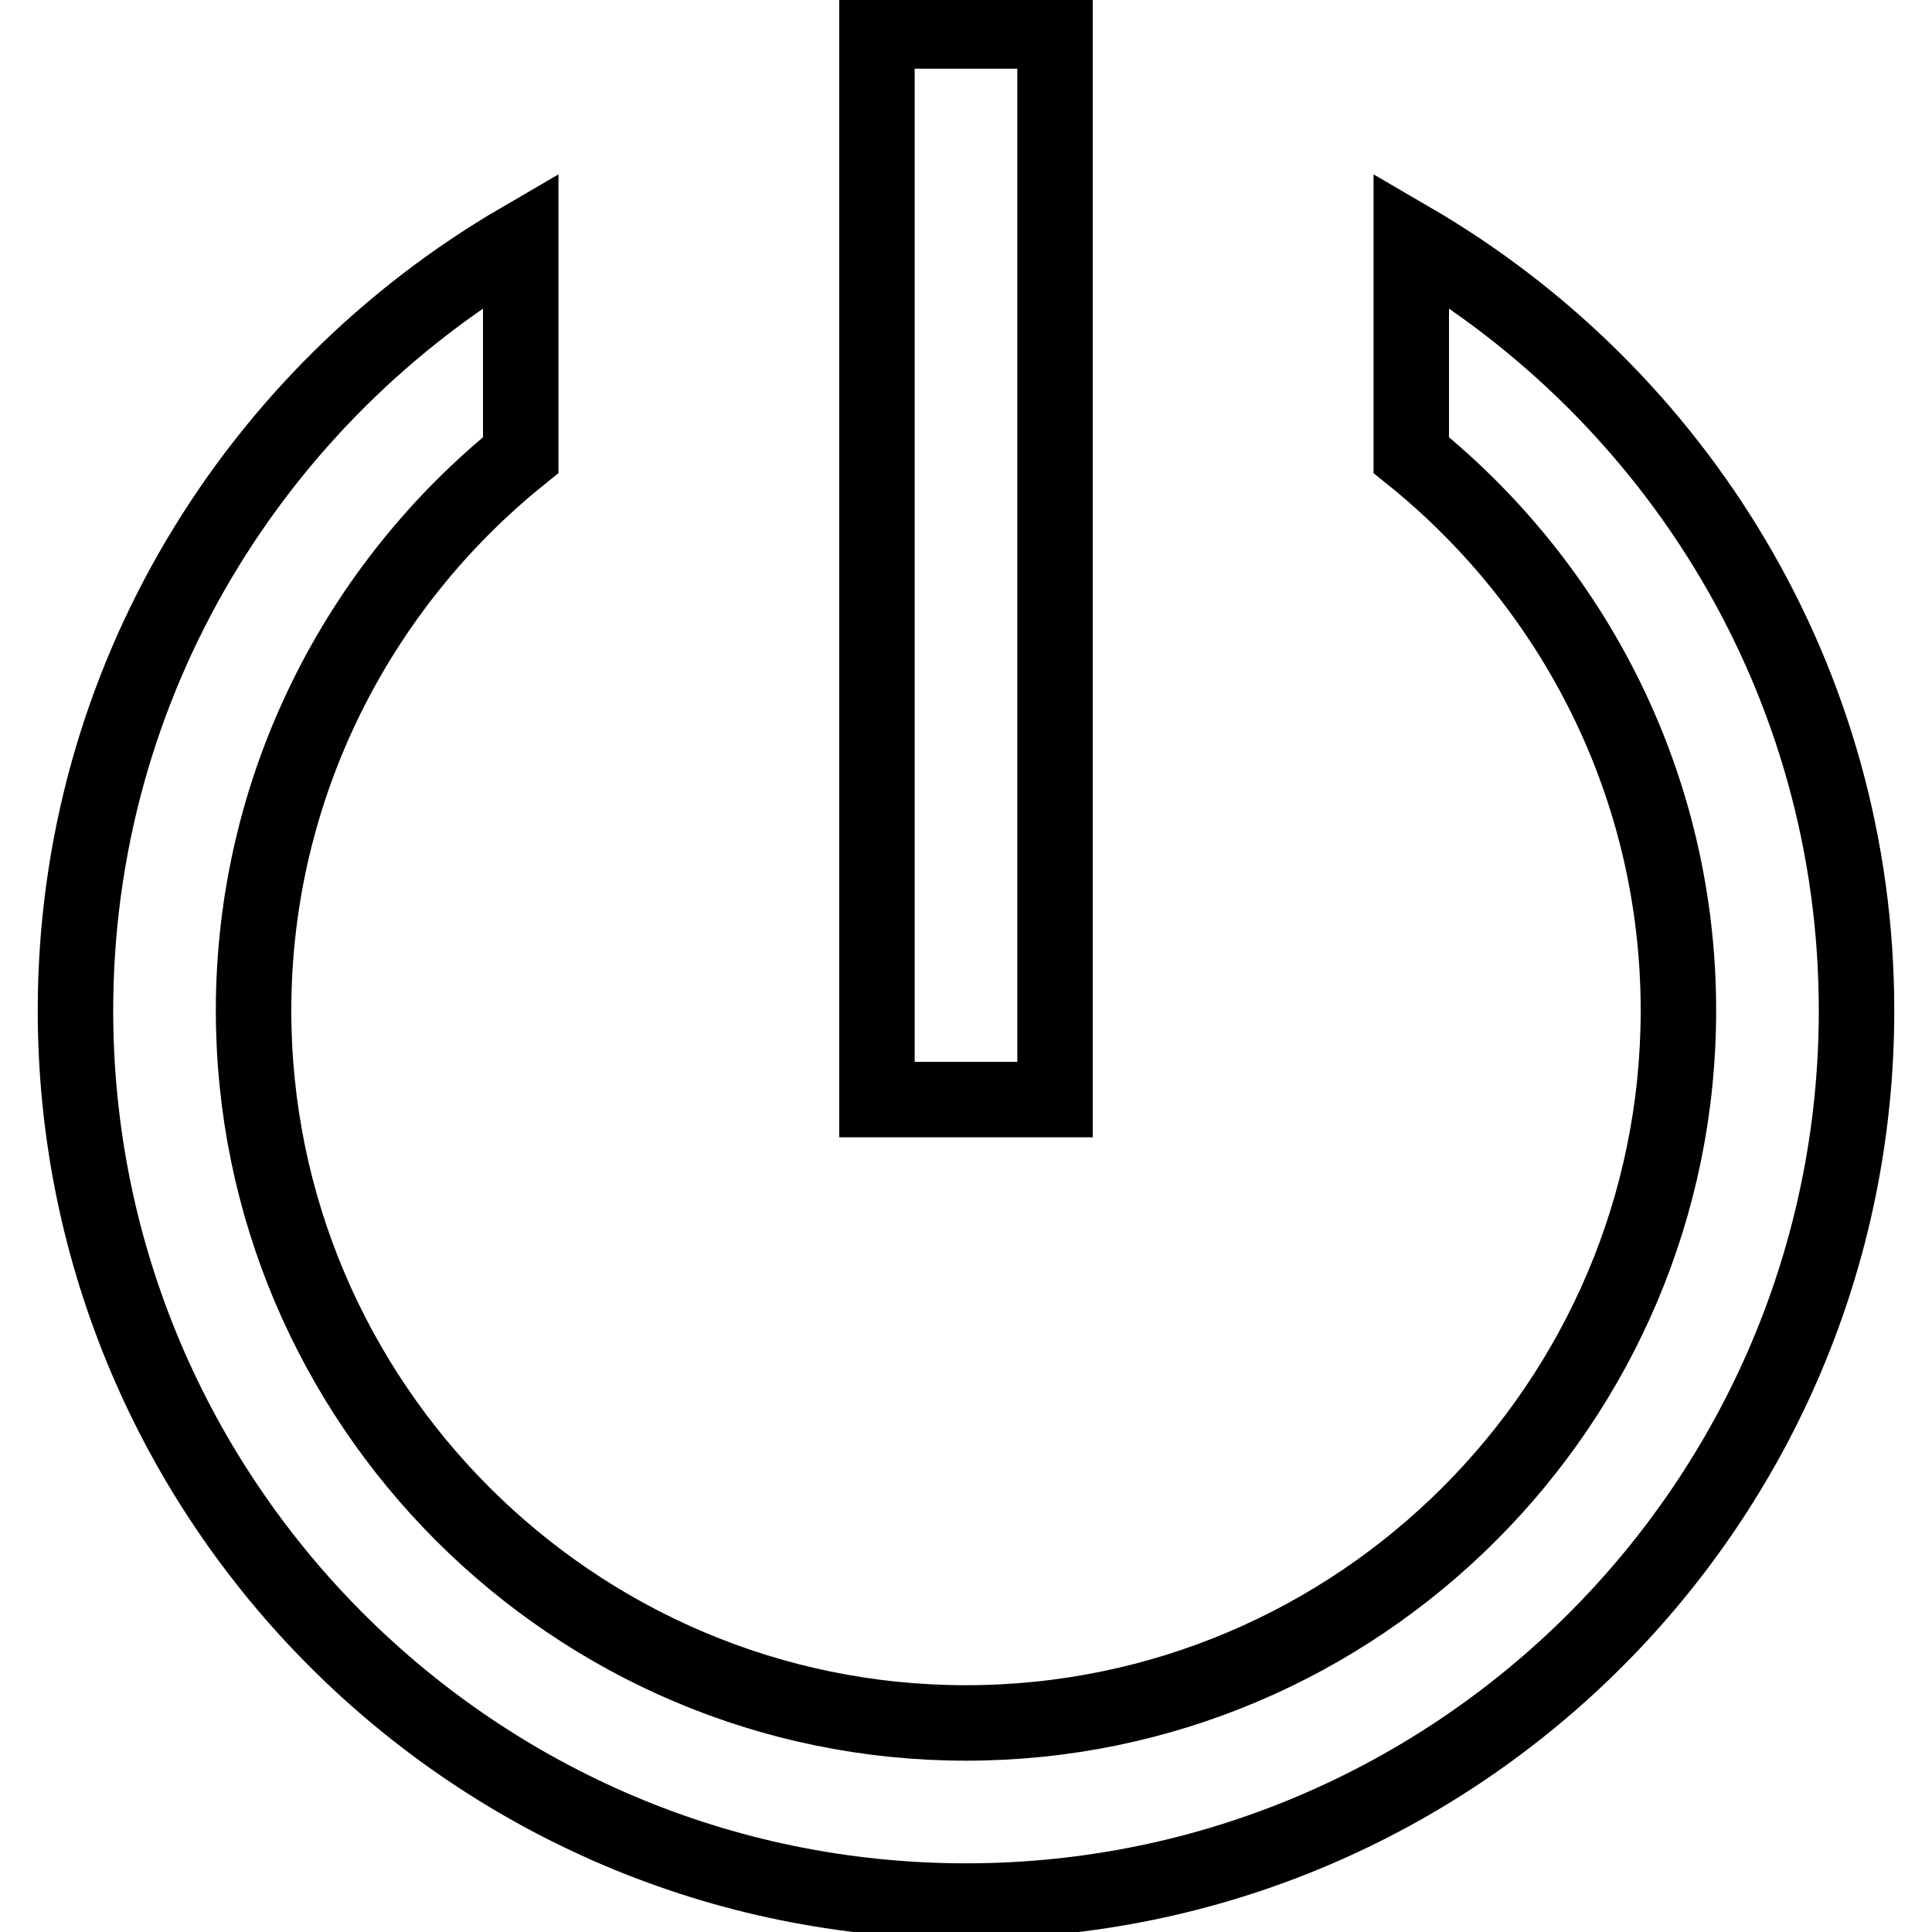
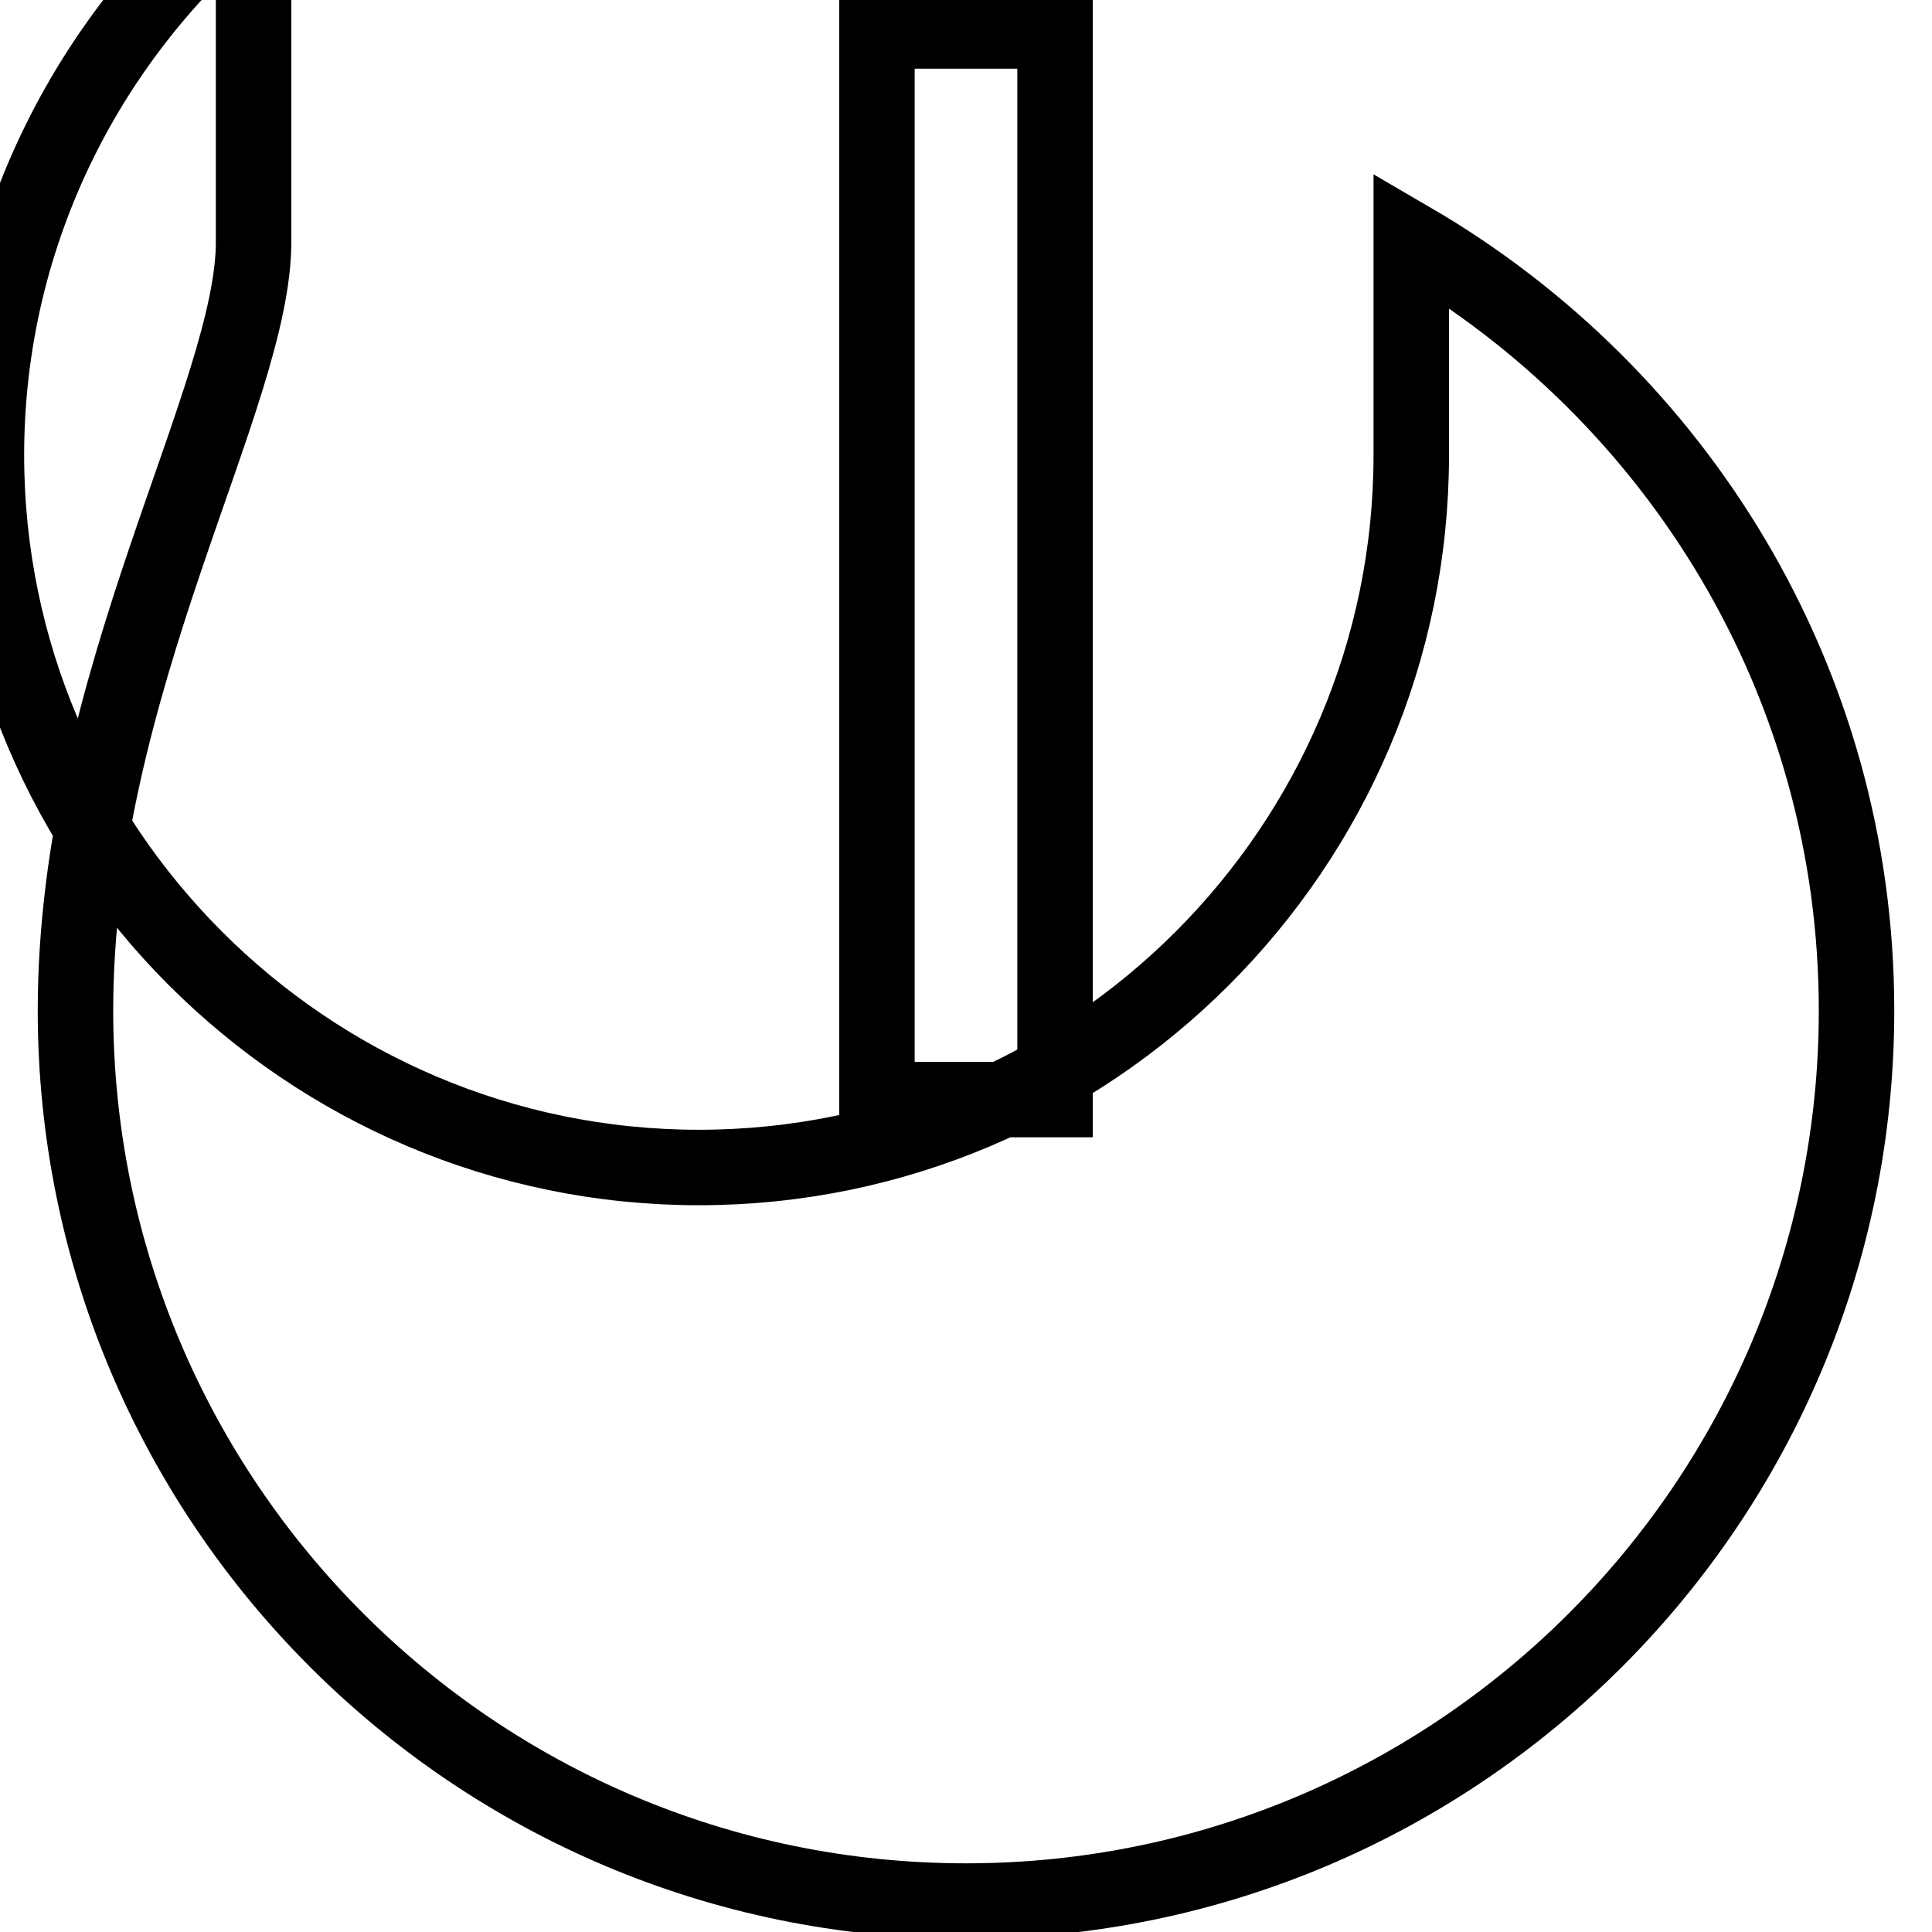
<svg xmlns="http://www.w3.org/2000/svg" version="1.1" x="0px" y="0px" viewBox="0 0 256 256" enable-background="new 0 0 256 256" xml:space="preserve">
  <g>
-     <path stroke-width="10" fill-opacity="0" stroke="#000000" d="M187,31.8v28.5c21.5,17.3,35.4,43.8,35.4,73.6c0,52-42.4,94.4-94.4,94.4c-52,0-94.4-42.4-94.4-94.4 c0-29.7,13.9-56.3,35.4-73.6V31.8C33.8,52.3,10,90.3,10,133.9c0,65.1,52.9,118,118,118c65.1,0,118-52.9,118-118 C246,90.3,222.2,52.3,187,31.8z M139.8,4.1h-23.6v141.6h23.6V4.1z" />
+     <path stroke-width="10" fill-opacity="0" stroke="#000000" d="M187,31.8v28.5c0,52-42.4,94.4-94.4,94.4c-52,0-94.4-42.4-94.4-94.4 c0-29.7,13.9-56.3,35.4-73.6V31.8C33.8,52.3,10,90.3,10,133.9c0,65.1,52.9,118,118,118c65.1,0,118-52.9,118-118 C246,90.3,222.2,52.3,187,31.8z M139.8,4.1h-23.6v141.6h23.6V4.1z" />
  </g>
</svg>